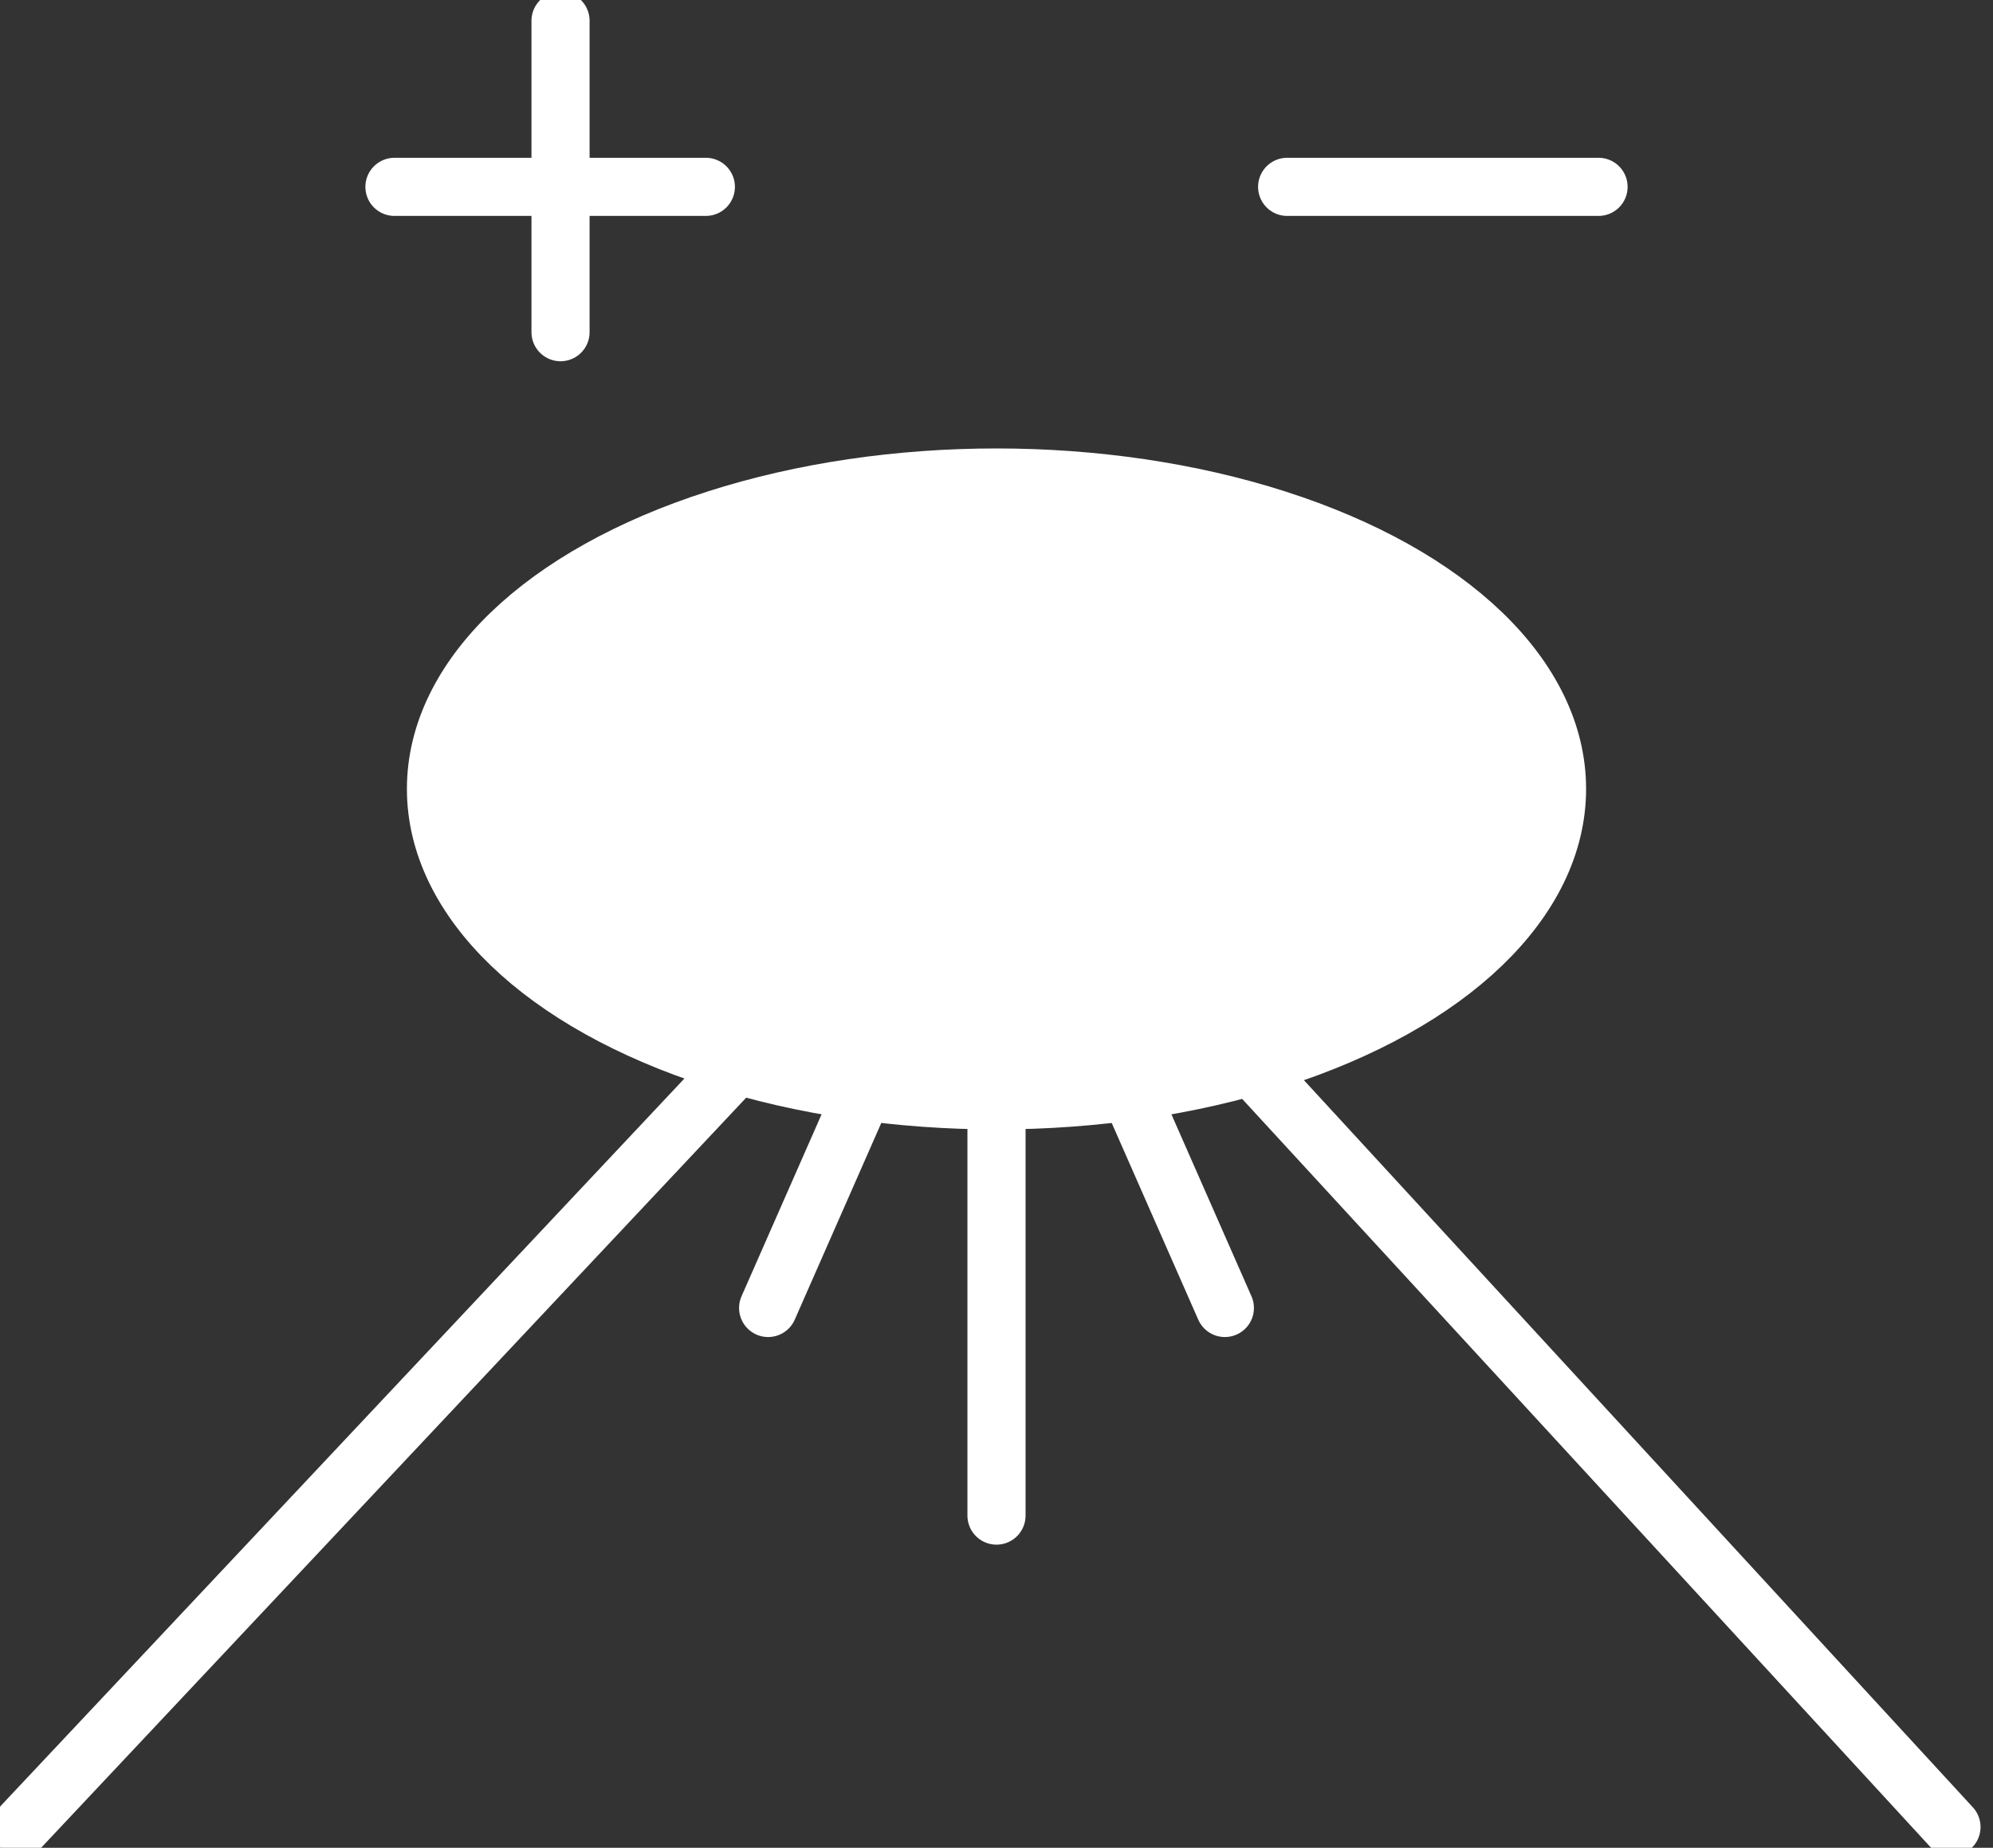
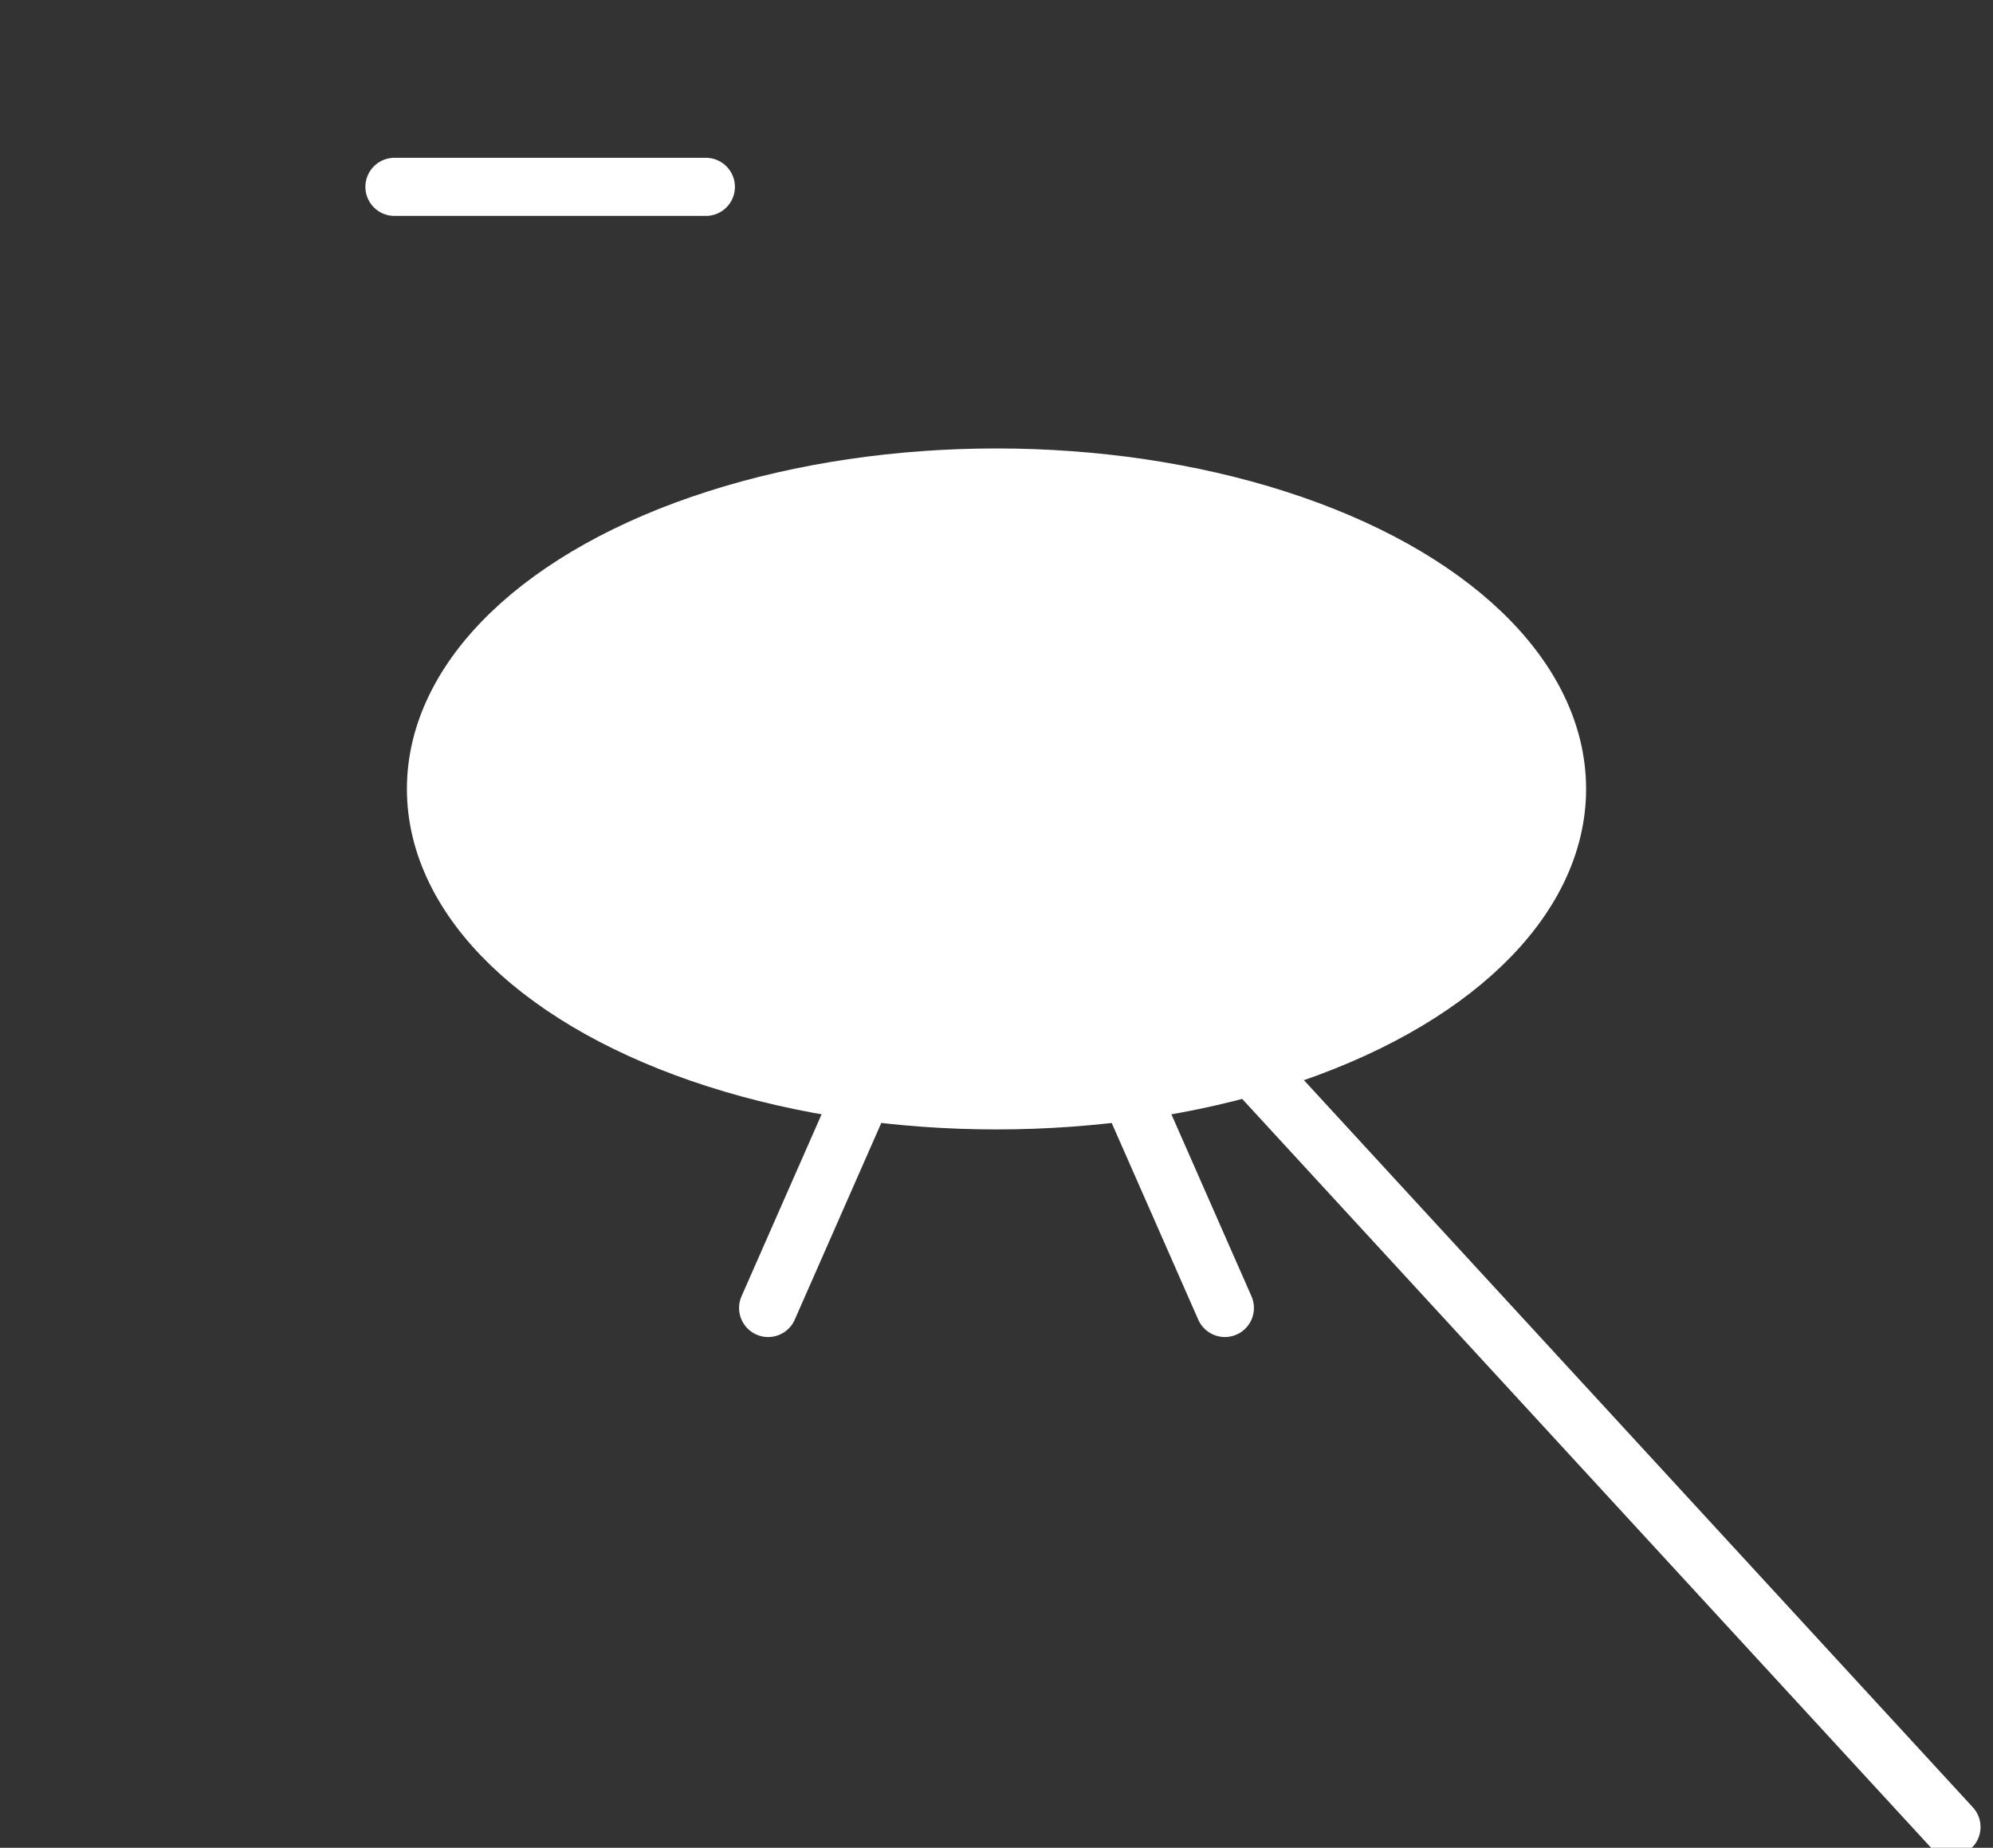
<svg xmlns="http://www.w3.org/2000/svg" version="1.1" id="INCISIONE" x="0px" y="0px" viewBox="0 0 9.6 8.9" style="enable-background:new 0 0 9.6 8.9;" xml:space="preserve">
  <rect x="0" y="0" width="9.6" height="8.9" fill="#333333" stroke="none" />
  <style type="text/css">
	.st0{fill:none;stroke:#FFFFFF;stroke-width:0.28;stroke-linecap:round;stroke-linejoin:round;}
	.st1{fill:#FFFFFF;stroke:#FFFFFF;stroke-width:0.28;stroke-linecap:round;stroke-linejoin:round;}
</style>
  <g id="LWPOLYLINE">
    <line class="st0" x1="4.8" y1="3.8" x2="9.4" y2="8.8" />
  </g>
  <g id="LWPOLYLINE-2">
-     <line class="st0" x1="4.8" y1="3.8" x2="0.1" y2="8.8" />
-   </g>
+     </g>
  <g id="LWPOLYLINE-3">
-     <line class="st0" x1="4.8" y1="3.8" x2="4.8" y2="7.3" />
-   </g>
+     </g>
  <g id="LWPOLYLINE-4">
    <line class="st0" x1="4.8" y1="3.8" x2="3.7" y2="6.3" />
  </g>
  <g id="LWPOLYLINE-5">
    <line class="st0" x1="4.8" y1="3.8" x2="5.9" y2="6.3" />
  </g>
  <g id="ELLIPSE">
    <ellipse class="st1" cx="4.8" cy="3.8" rx="2.7" ry="1.5" />
  </g>
  <g id="LINE">
-     <line class="st0" x1="7.7" y1="0.9" x2="6.2" y2="0.9" />
-   </g>
+     </g>
  <g id="LINE-2">
    <line class="st0" x1="1.9" y1="0.9" x2="3.4" y2="0.9" />
  </g>
  <g id="LINE-3">
-     <line class="st0" x1="2.7" y1="0.1" x2="2.7" y2="1.6" />
-   </g>
+     </g>
</svg>